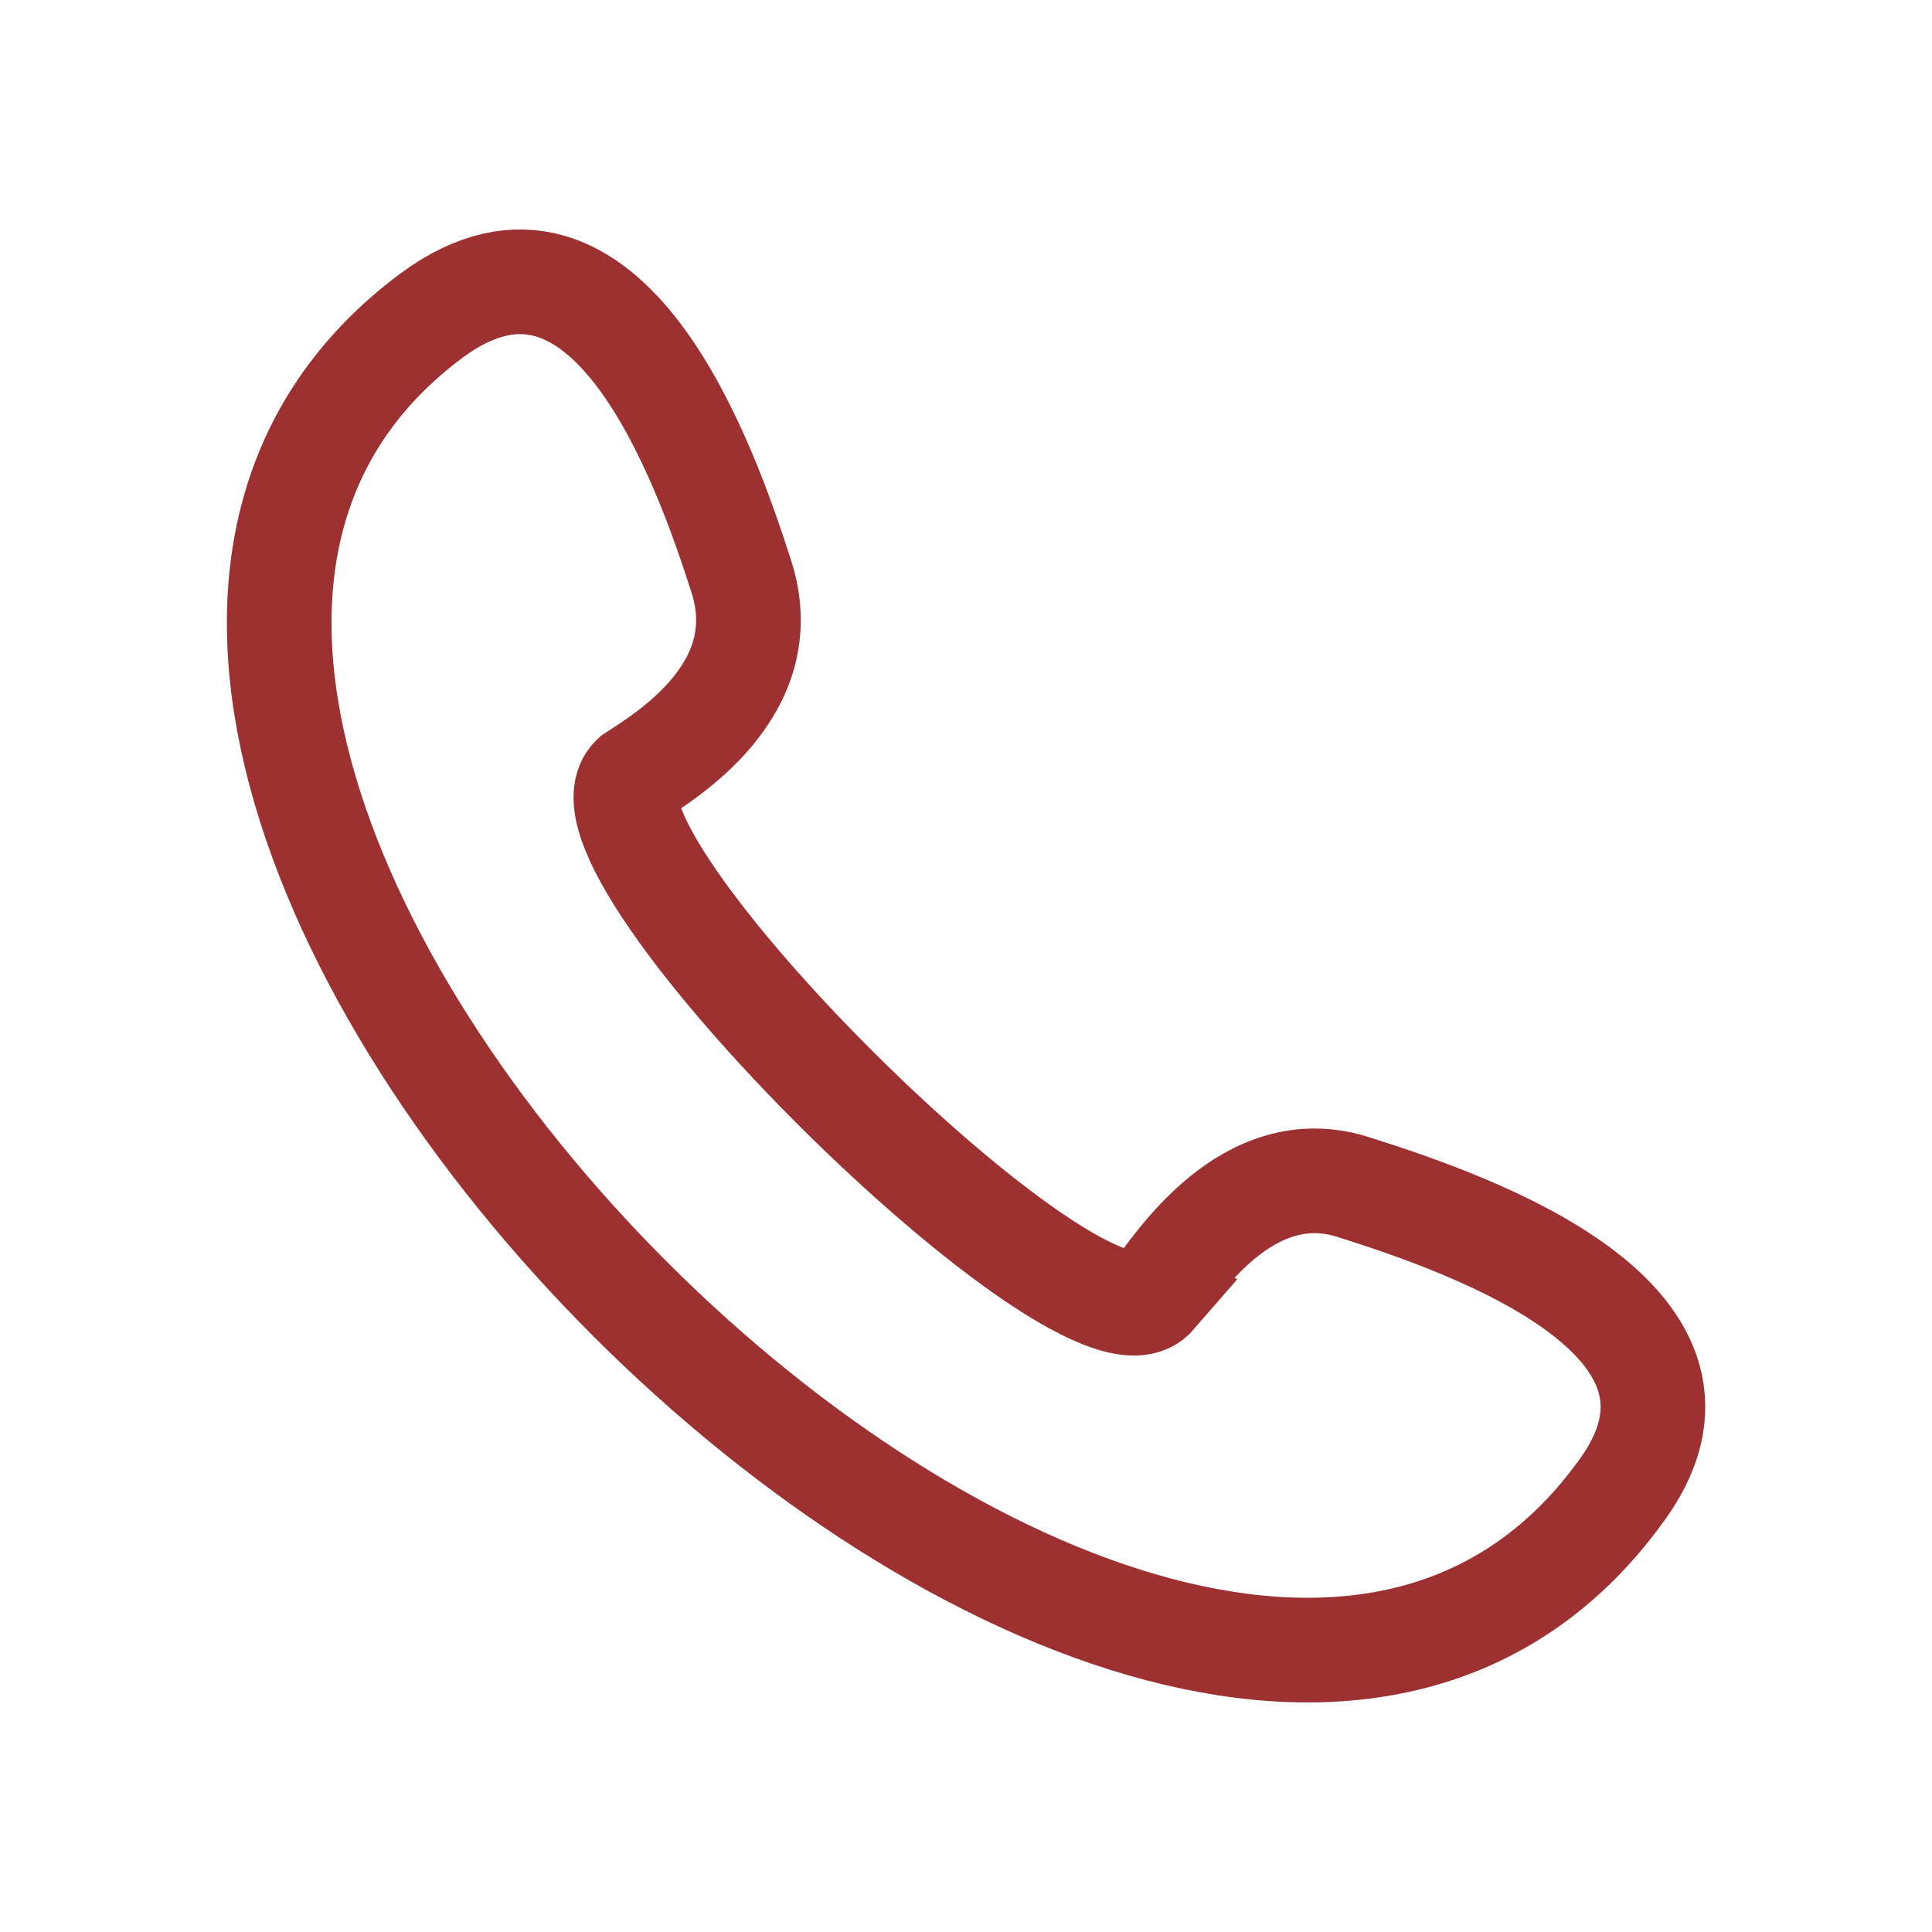
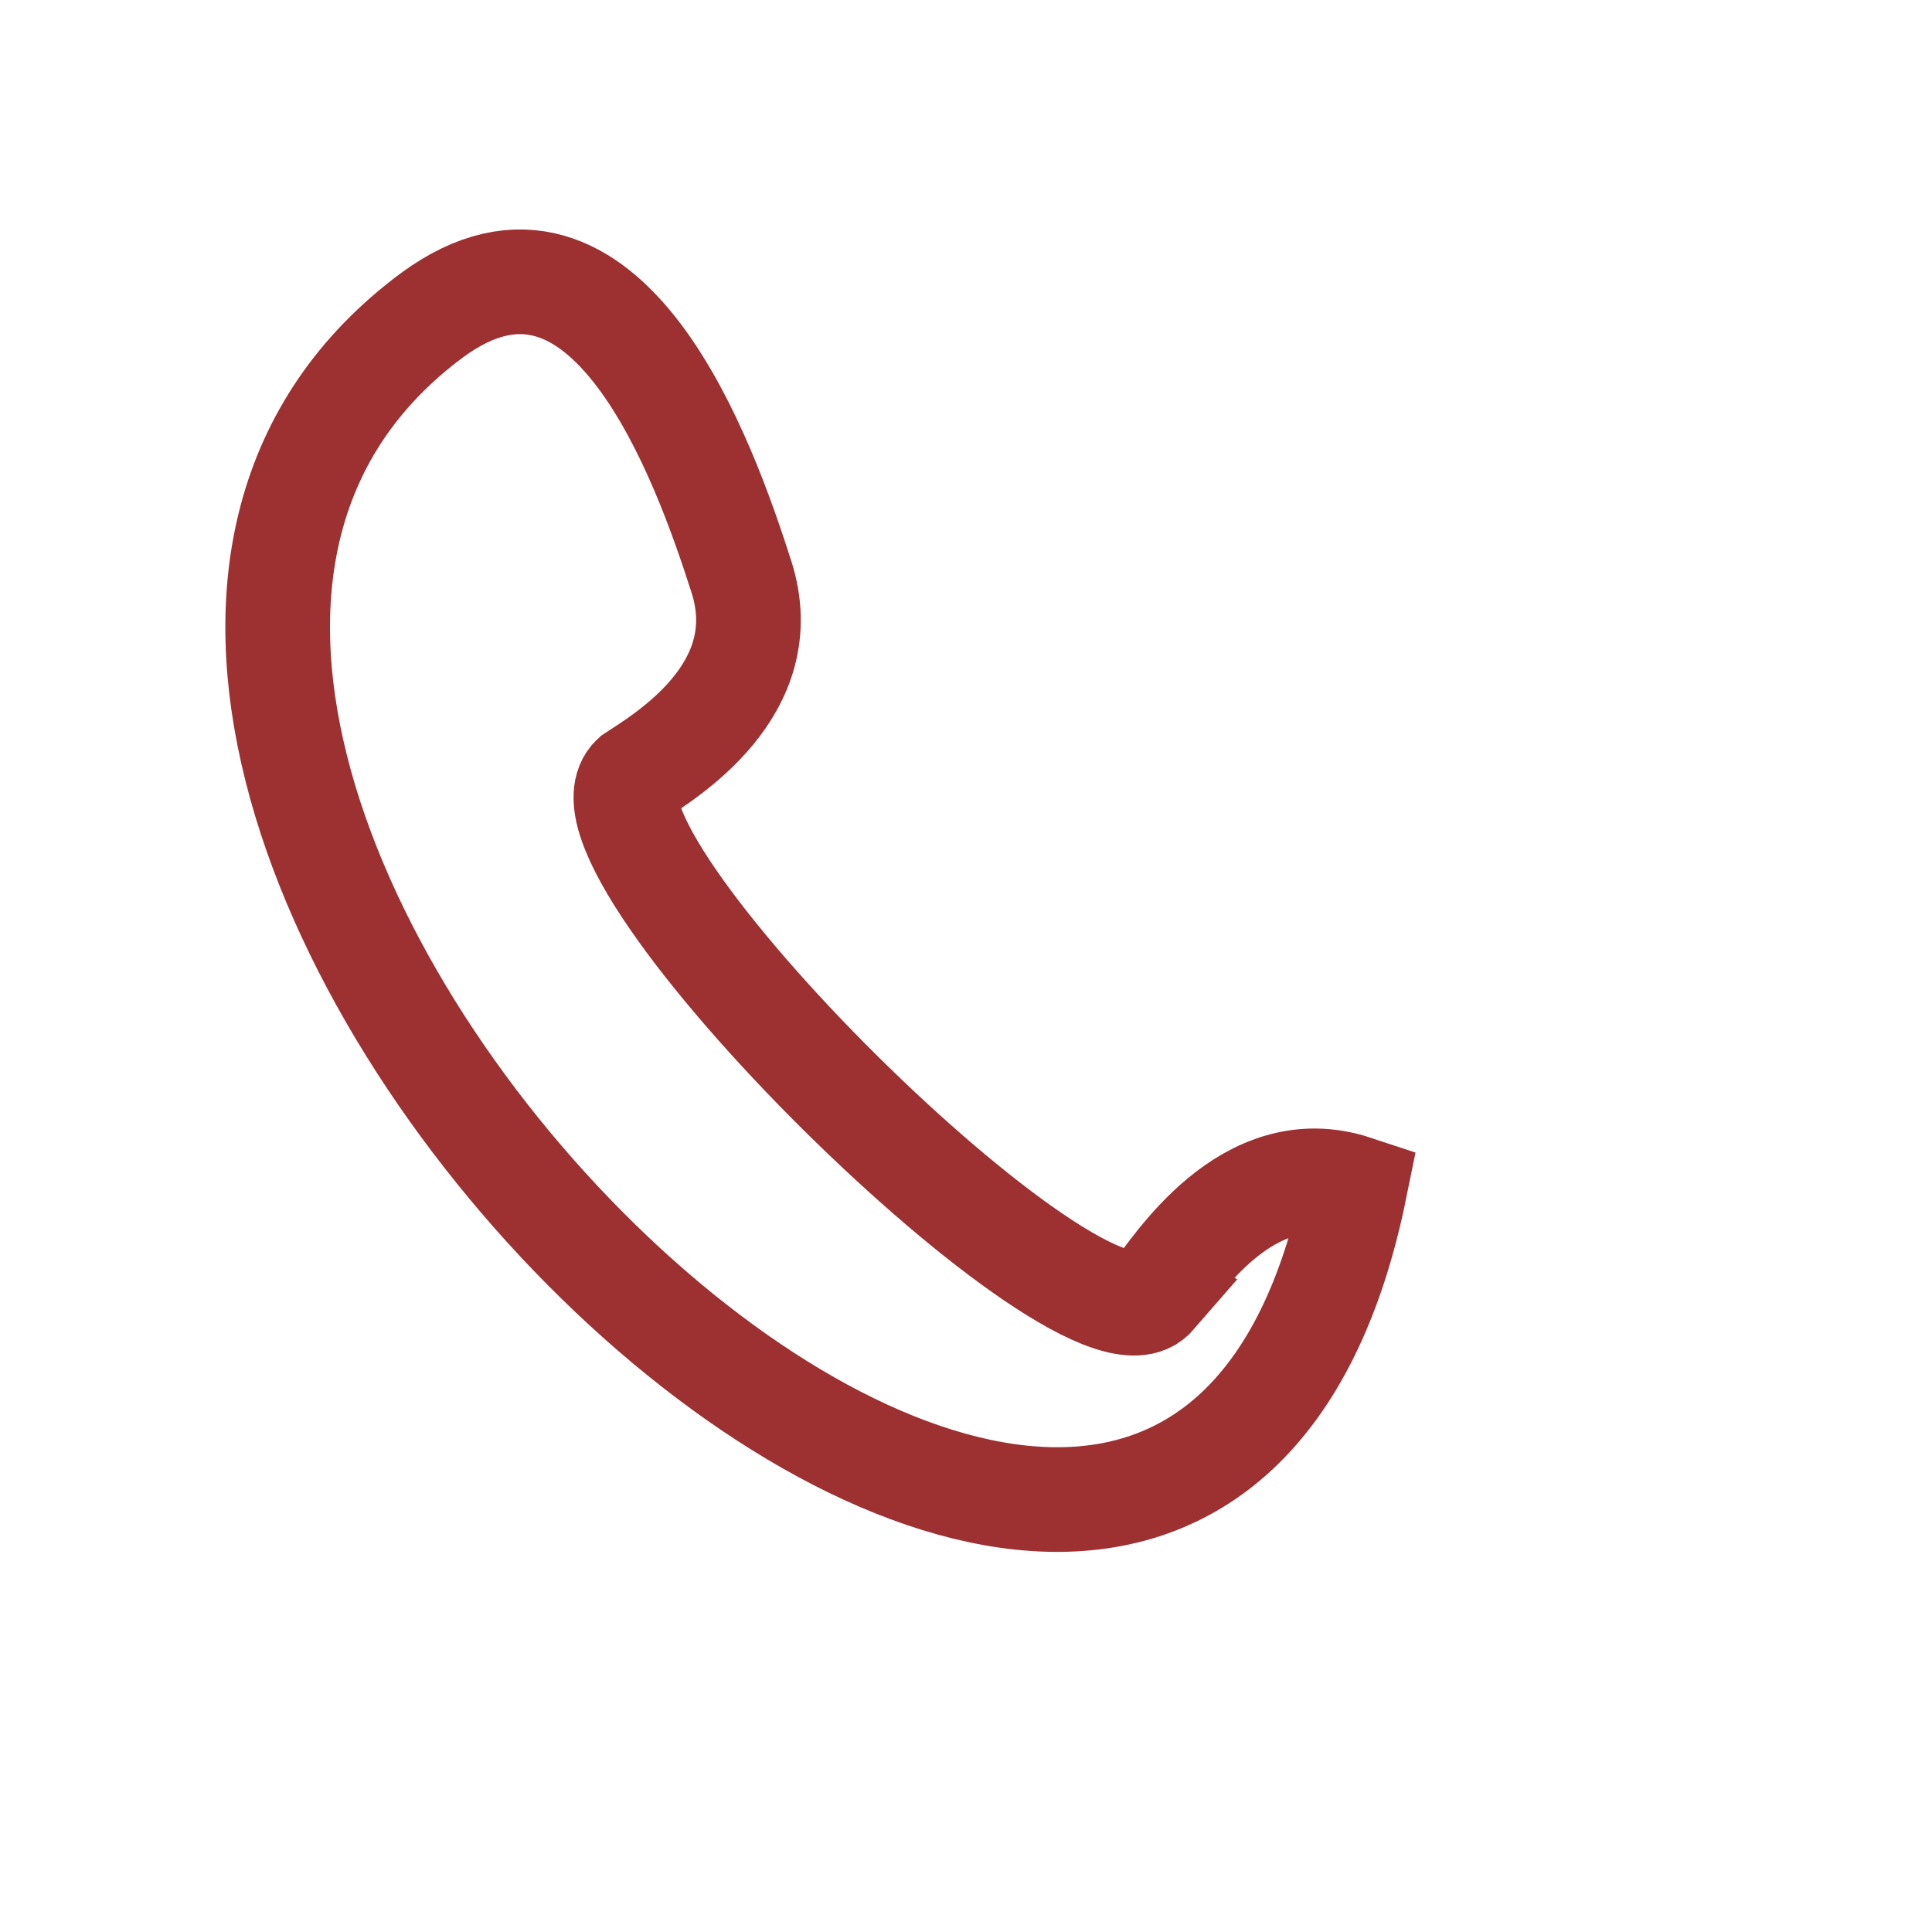
<svg xmlns="http://www.w3.org/2000/svg" width="24" height="24" viewBox="0 0 24 24" fill="none">
-   <path d="M14.332 16.092C14.588 15.773 15.484 14.306 16.832 14.753C18.24 15.199 21.76 16.411 20.096 18.58C14.525 26.1 -2.113 9.461 5.37 3.913C7.546 2.319 8.761 5.762 9.21 7.165C9.659 8.568 8.253 9.4 7.87 9.652C6.91 10.545 13.501 17.052 14.334 16.093L14.332 16.092Z" stroke="#9D3031" stroke-width="1.3" />
+   <path d="M14.332 16.092C14.588 15.773 15.484 14.306 16.832 14.753C14.525 26.1 -2.113 9.461 5.37 3.913C7.546 2.319 8.761 5.762 9.21 7.165C9.659 8.568 8.253 9.4 7.87 9.652C6.91 10.545 13.501 17.052 14.334 16.093L14.332 16.092Z" stroke="#9D3031" stroke-width="1.3" />
</svg>